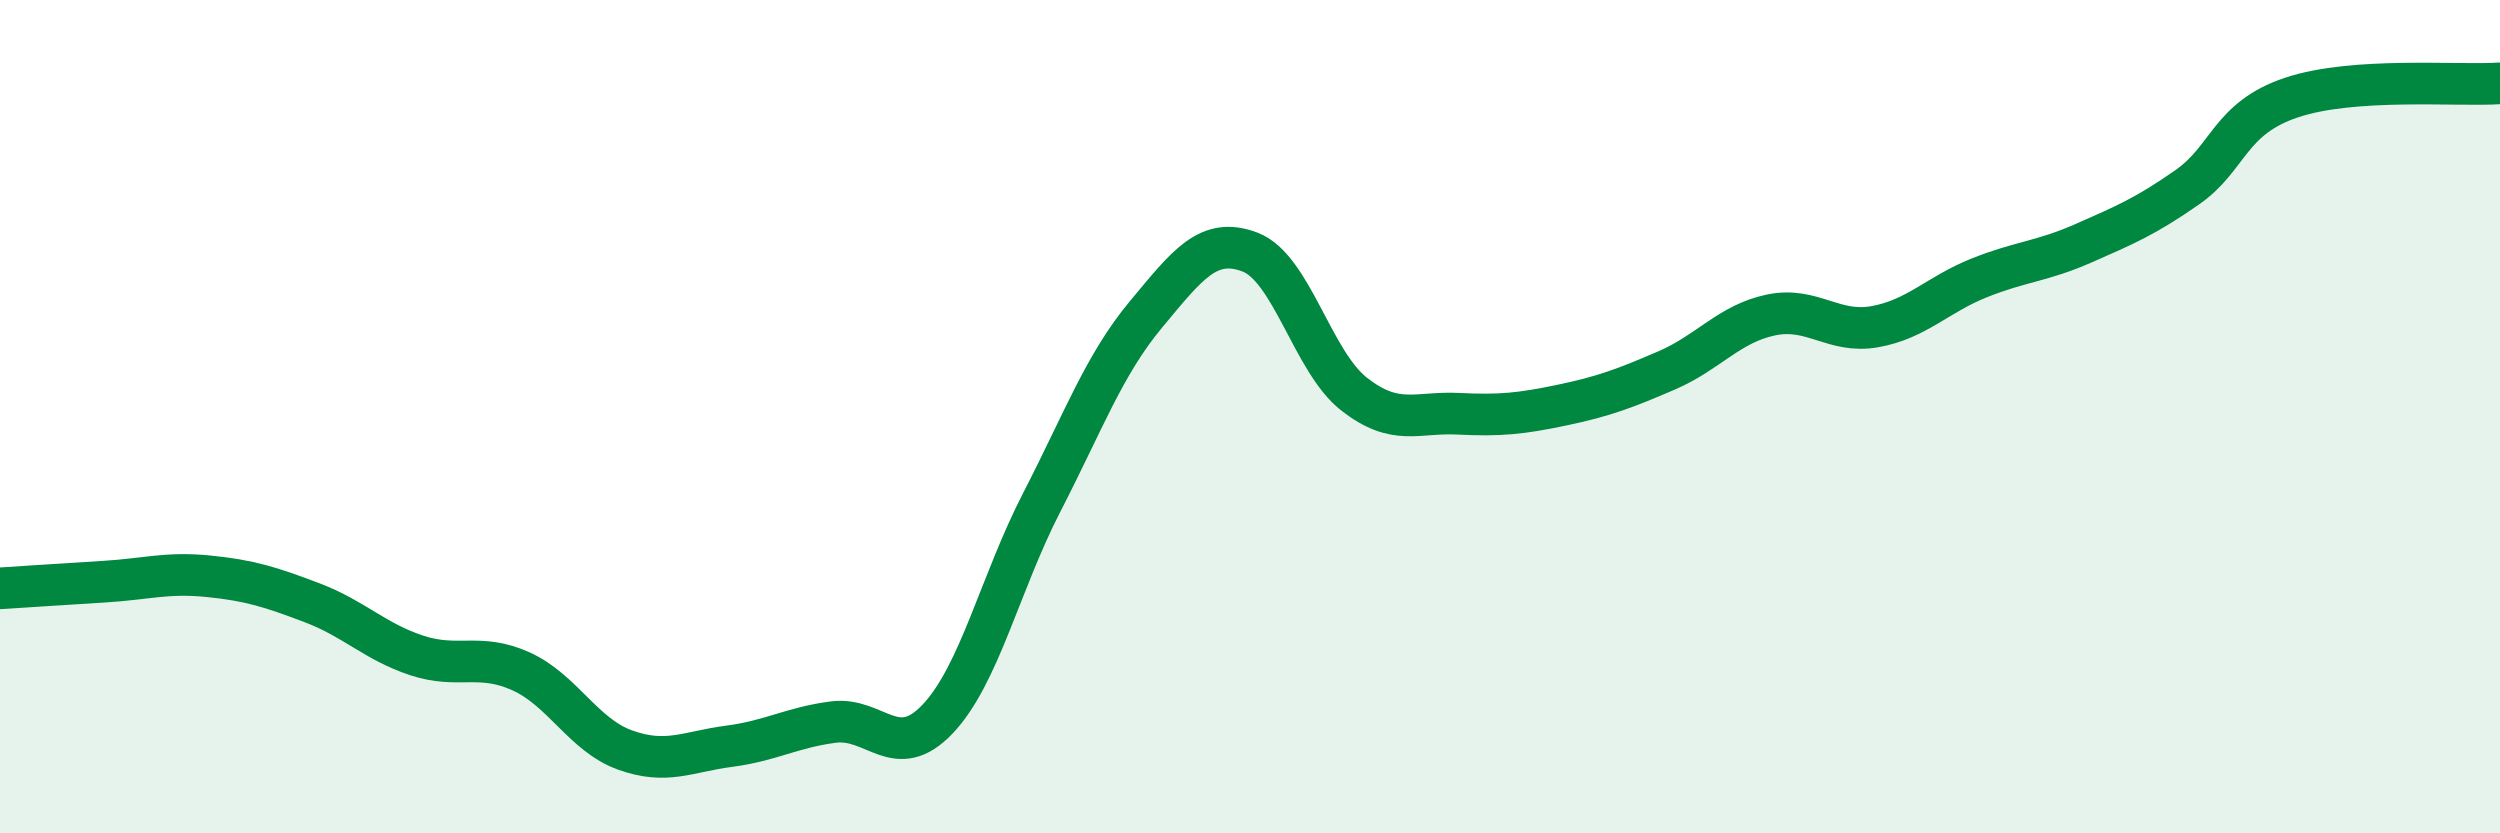
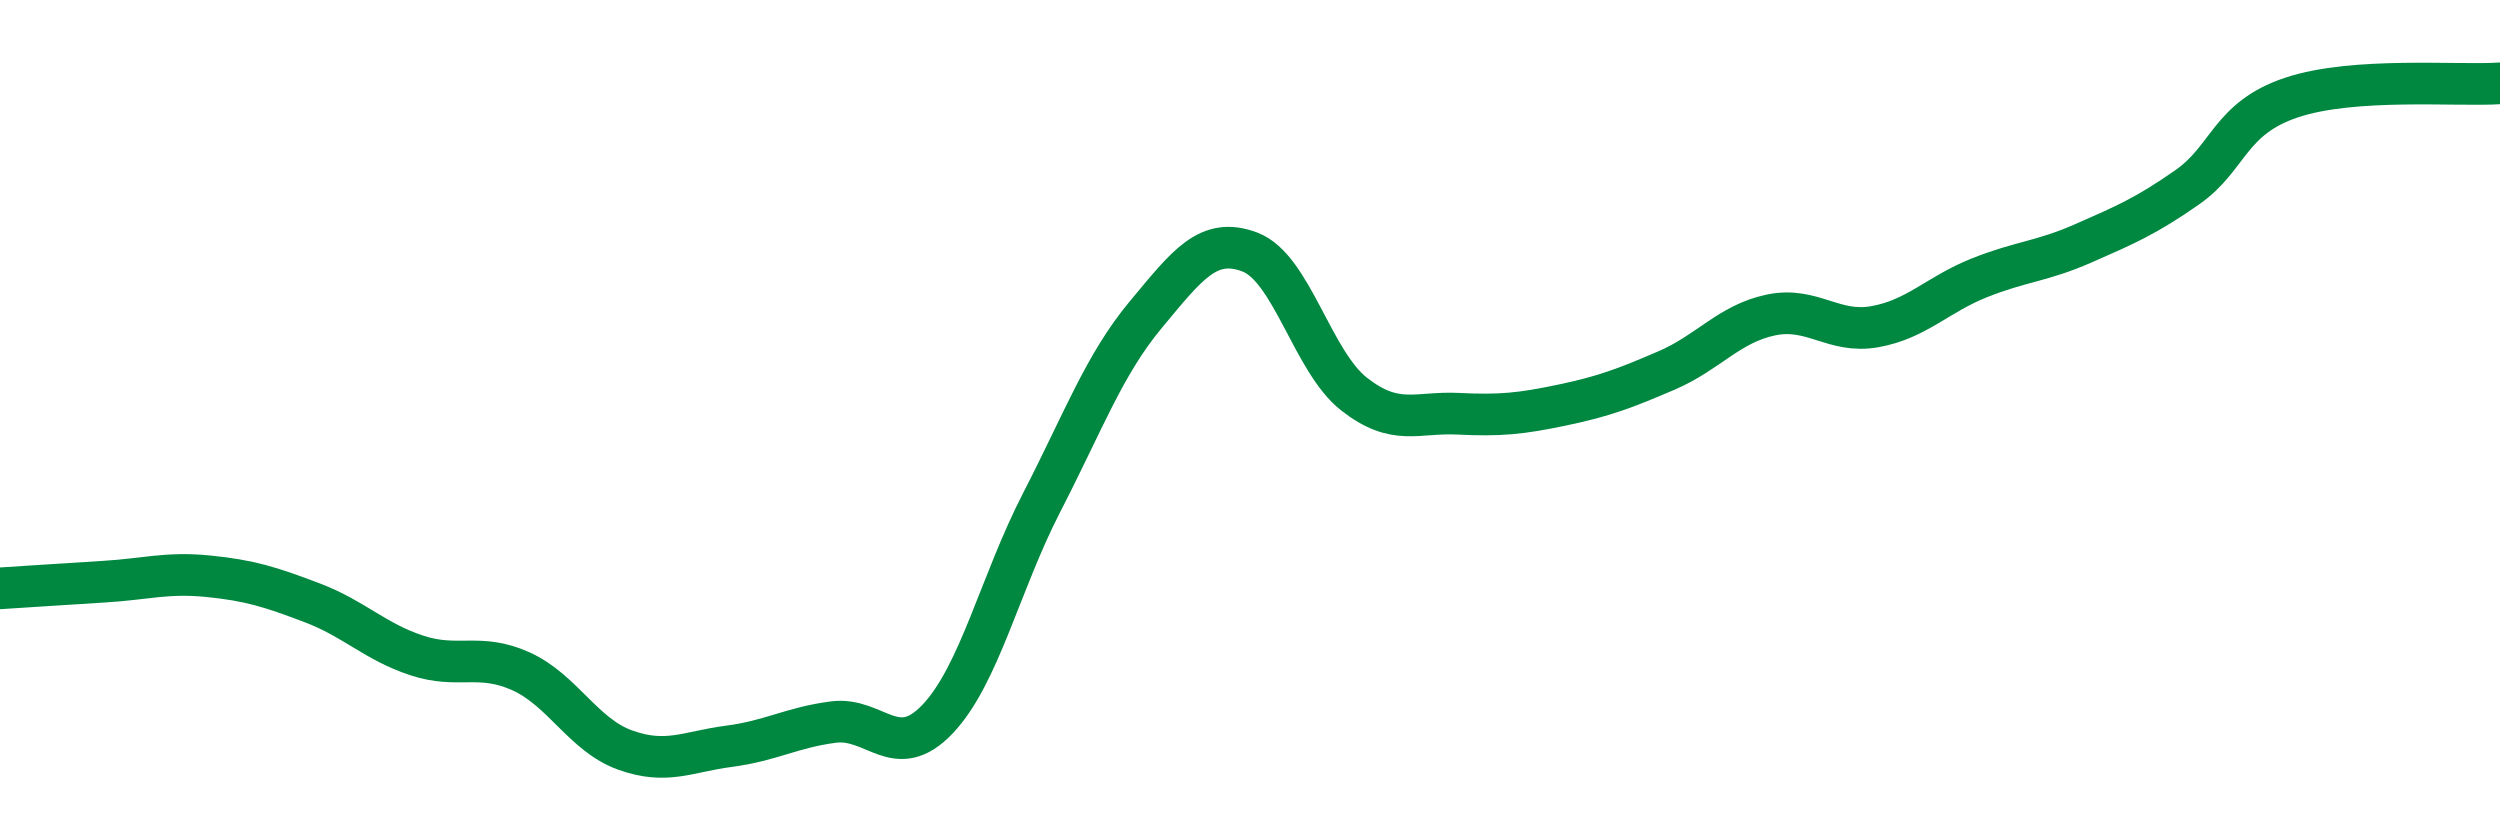
<svg xmlns="http://www.w3.org/2000/svg" width="60" height="20" viewBox="0 0 60 20">
-   <path d="M 0,14.12 C 0.5,14.09 1.5,14.02 2.5,13.96 C 3.5,13.9 4,13.73 5,13.83 C 6,13.93 6.5,14.09 7.5,14.47 C 8.5,14.85 9,15.4 10,15.73 C 11,16.06 11.5,15.66 12.5,16.11 C 13.5,16.56 14,17.64 15,18 C 16,18.36 16.5,18.04 17.5,17.91 C 18.5,17.78 19,17.46 20,17.33 C 21,17.2 21.5,18.31 22.5,17.26 C 23.5,16.21 24,14 25,12.06 C 26,10.12 26.5,8.75 27.5,7.55 C 28.5,6.35 29,5.67 30,6.05 C 31,6.43 31.5,8.68 32.5,9.46 C 33.5,10.24 34,9.88 35,9.93 C 36,9.98 36.5,9.93 37.5,9.72 C 38.5,9.51 39,9.32 40,8.89 C 41,8.46 41.5,7.77 42.5,7.56 C 43.5,7.35 44,8.02 45,7.84 C 46,7.66 46.5,7.07 47.5,6.67 C 48.5,6.27 49,6.28 50,5.84 C 51,5.4 51.5,5.19 52.5,4.49 C 53.5,3.79 53.5,2.84 55,2.34 C 56.5,1.84 59,2.07 60,2L60 20L0 20Z" fill="#008740" opacity="0.1" stroke-linecap="round" stroke-linejoin="round" />
  <path d="M 0,14.12 C 0.5,14.09 1.5,14.02 2.5,13.96 C 3.5,13.9 4,13.73 5,13.83 C 6,13.93 6.5,14.09 7.5,14.47 C 8.5,14.85 9,15.4 10,15.73 C 11,16.06 11.5,15.66 12.5,16.11 C 13.5,16.56 14,17.64 15,18 C 16,18.36 16.5,18.04 17.5,17.91 C 18.5,17.78 19,17.46 20,17.33 C 21,17.2 21.5,18.31 22.5,17.26 C 23.5,16.21 24,14 25,12.06 C 26,10.12 26.5,8.75 27.5,7.55 C 28.5,6.35 29,5.67 30,6.05 C 31,6.43 31.5,8.68 32.5,9.46 C 33.5,10.24 34,9.88 35,9.93 C 36,9.98 36.5,9.93 37.5,9.72 C 38.5,9.51 39,9.32 40,8.89 C 41,8.46 41.5,7.77 42.5,7.56 C 43.5,7.35 44,8.02 45,7.84 C 46,7.66 46.5,7.07 47.5,6.67 C 48.5,6.27 49,6.28 50,5.84 C 51,5.4 51.5,5.19 52.5,4.49 C 53.5,3.79 53.5,2.84 55,2.34 C 56.5,1.84 59,2.07 60,2" stroke="#008740" stroke-width="1" fill="none" stroke-linecap="round" stroke-linejoin="round" />
</svg>